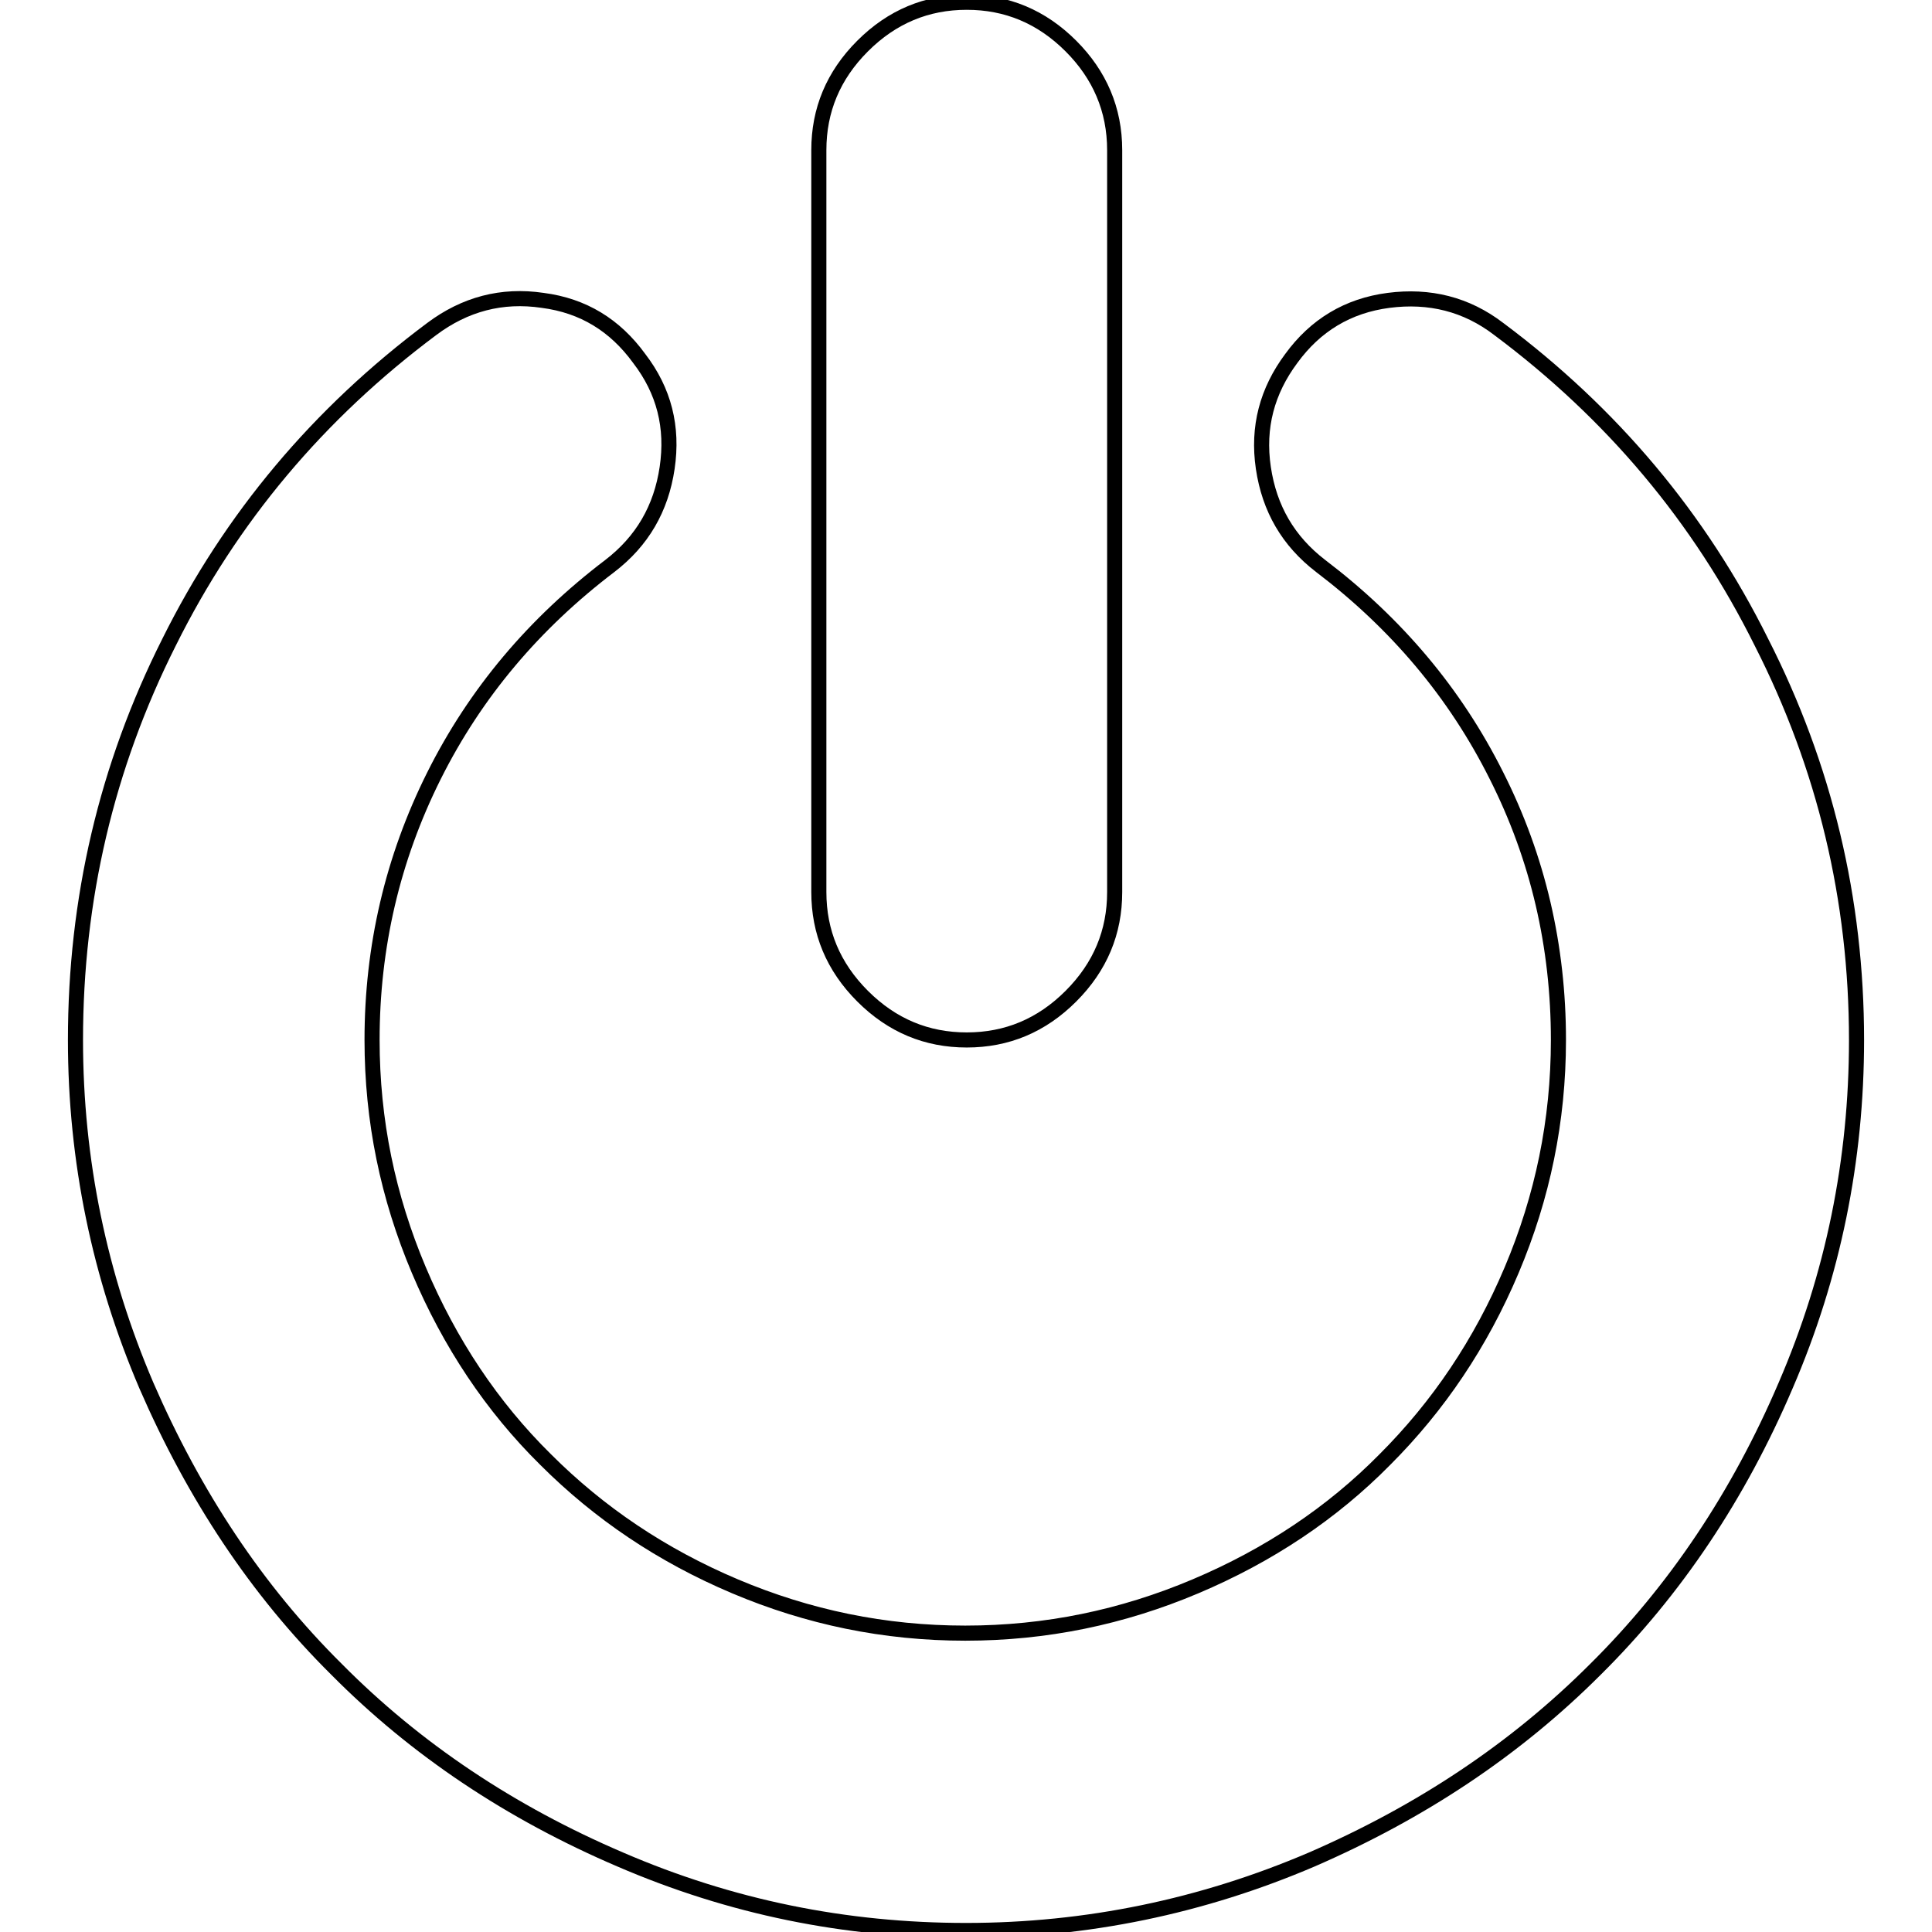
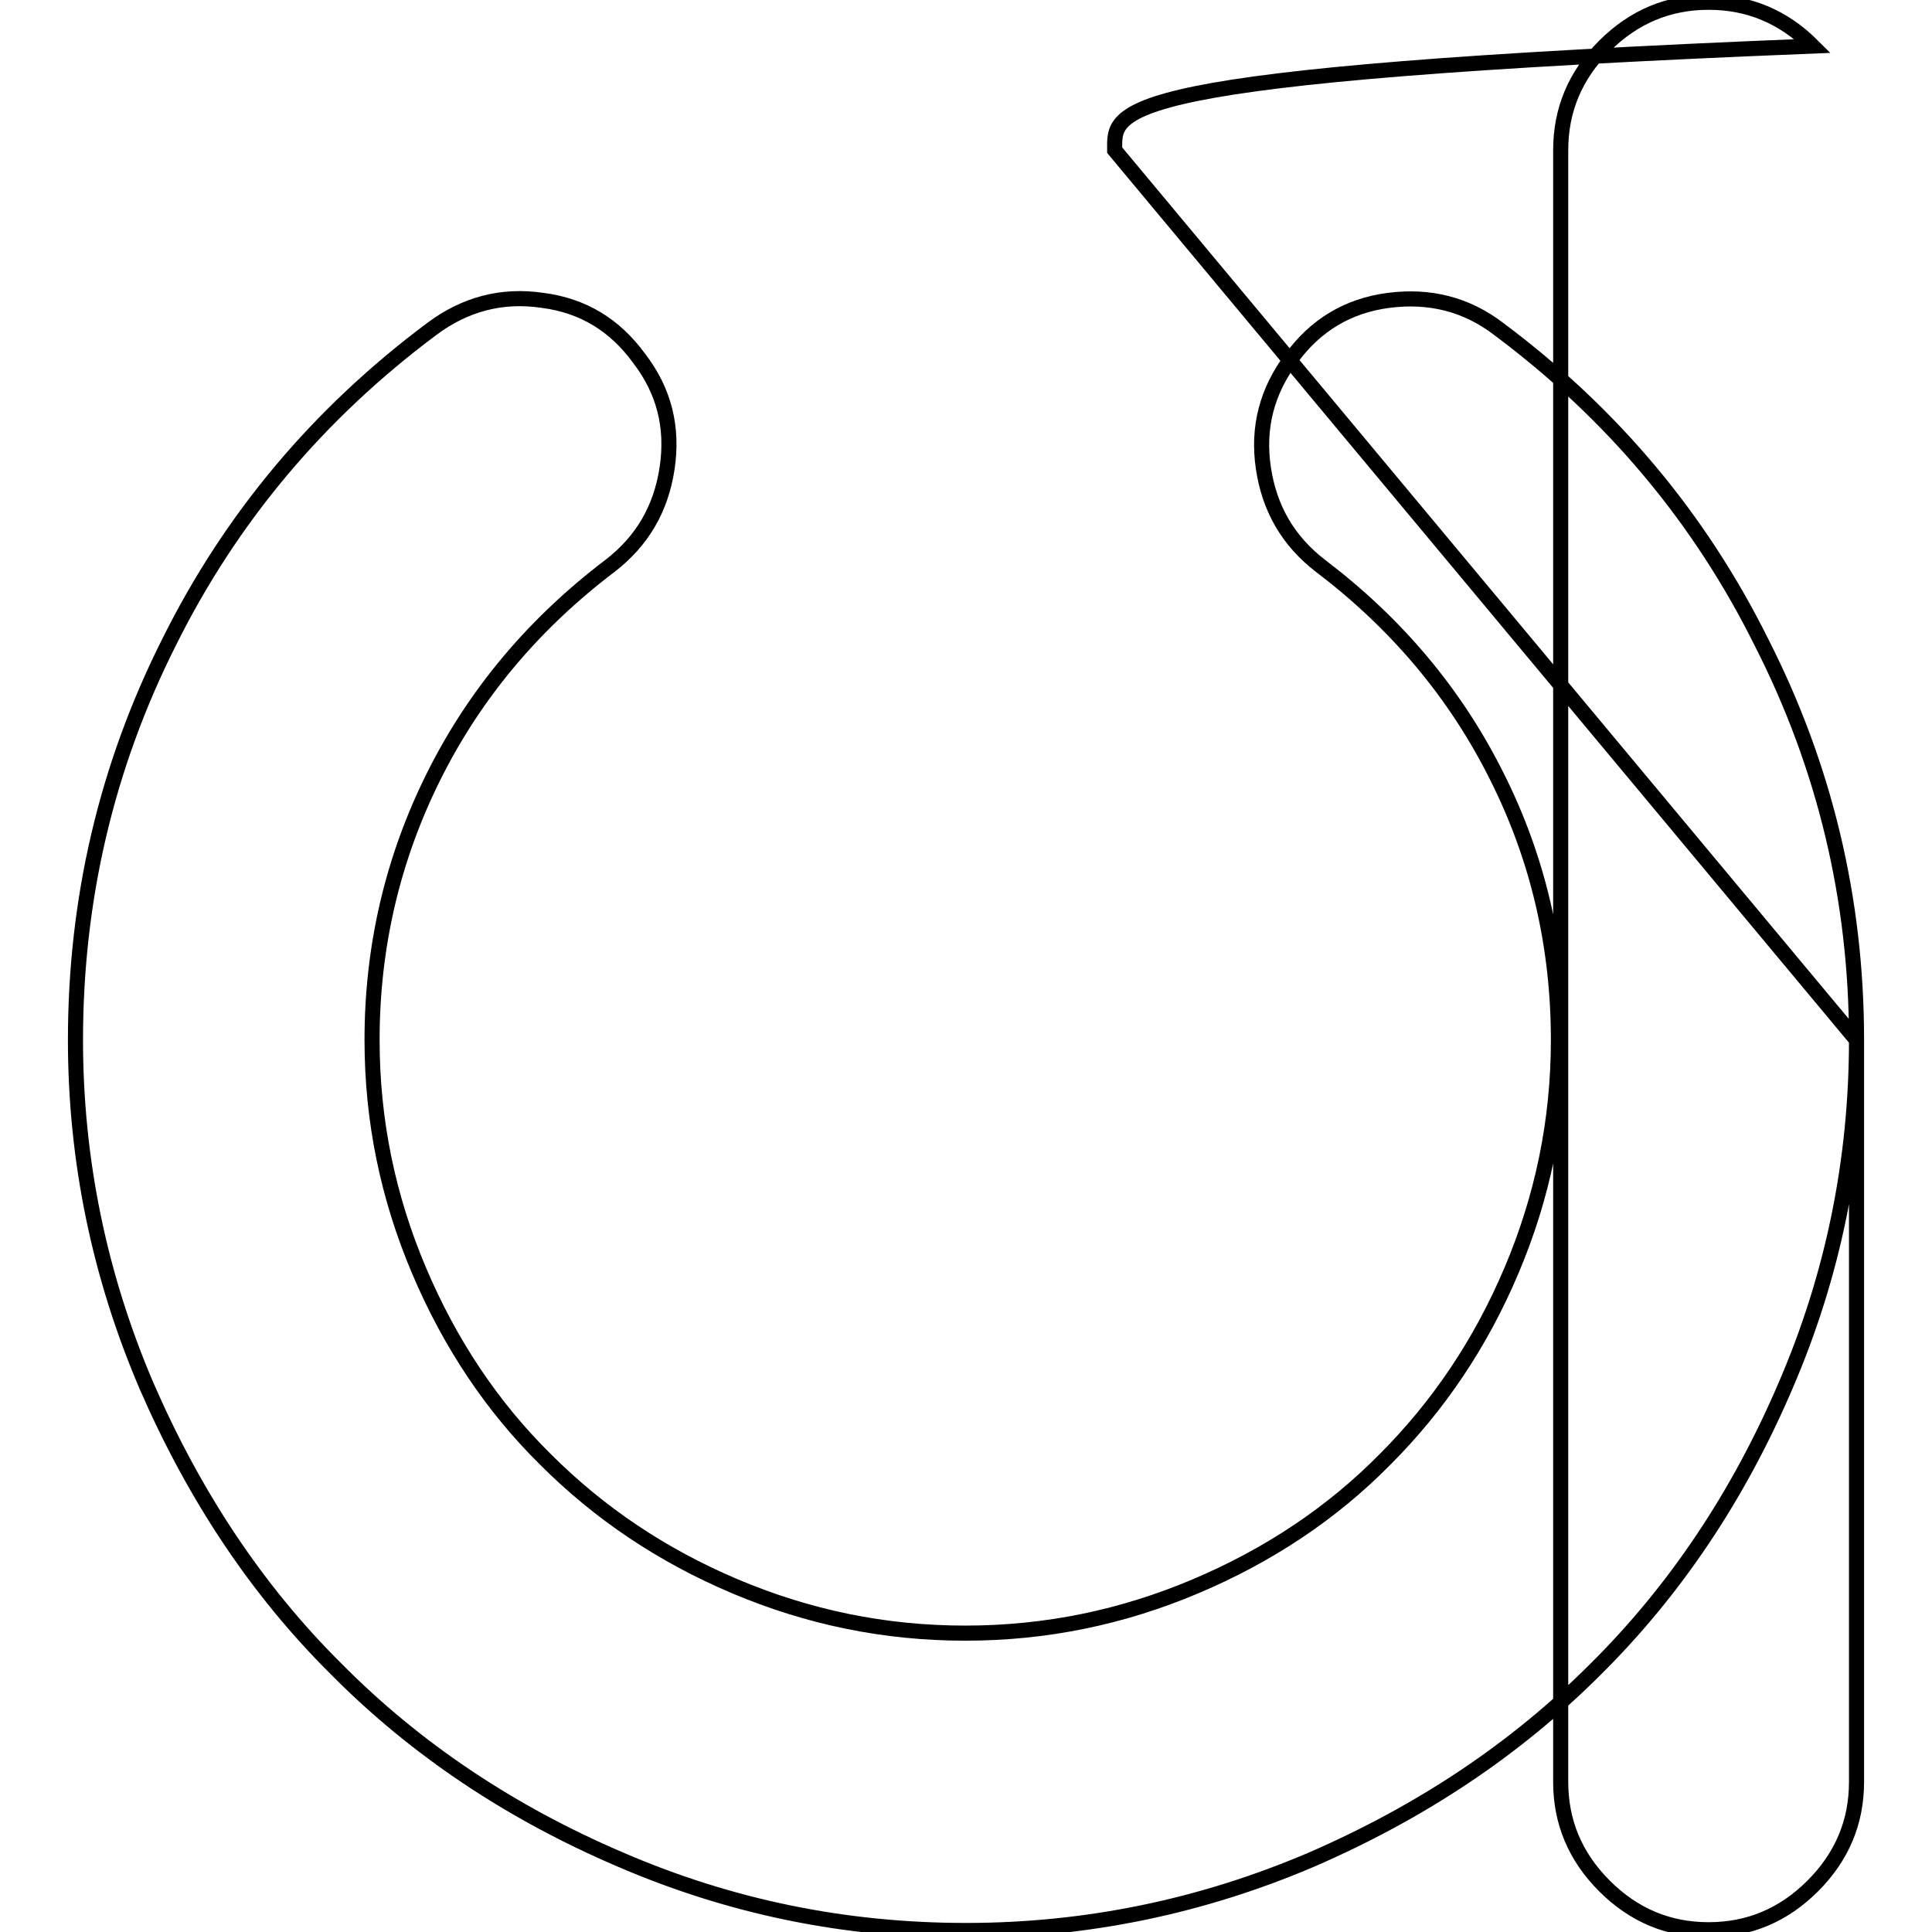
<svg xmlns="http://www.w3.org/2000/svg" version="1.1" x="0px" y="0px" viewBox="0 0 256 256" enable-background="new 0 0 256 256" xml:space="preserve">
  <g>
-     <path stroke-width="2" fill-opacity="0" stroke="#000000" d="M246,137.8c0,15.9-3.1,31.2-9.4,45.8c-6.2,14.5-14.6,27.1-25.2,37.6c-10.6,10.6-23.1,18.9-37.6,25.2 c-14.5,6.2-29.8,9.4-45.8,9.4s-31.2-3.1-45.8-9.4c-14.5-6.2-27.1-14.6-37.6-25.2c-10.6-10.5-18.9-23.1-25.2-37.6 c-6.2-14.5-9.4-29.8-9.4-45.8c0-18.6,4.1-36.2,12.4-52.7c8.2-16.5,19.8-30.3,34.8-41.5c4.4-3.3,9.3-4.6,14.7-3.8 c5.4,0.7,9.6,3.3,12.8,7.7c3.3,4.3,4.5,9.1,3.7,14.5c-0.8,5.4-3.3,9.7-7.6,13c-10,7.6-17.8,16.8-23.3,27.8c-5.5,11-8.2,22.7-8.2,35 c0,10.7,2.1,20.8,6.2,30.5c4.1,9.7,9.7,18.1,16.8,25.1c7.1,7.1,15.4,12.7,25.1,16.8c9.7,4.1,19.8,6.2,30.5,6.2 c10.7,0,20.8-2.1,30.5-6.2c9.7-4.1,18.1-9.7,25.1-16.8c7.1-7.1,12.7-15.4,16.8-25.1c4.1-9.7,6.2-19.8,6.2-30.5 c0-12.4-2.7-24.1-8.2-35c-5.5-11-13.3-20.2-23.3-27.8c-4.3-3.3-6.8-7.6-7.6-13c-0.8-5.4,0.5-10.2,3.7-14.5c3.2-4.4,7.5-7,12.9-7.7 c5.4-0.7,10.3,0.5,14.6,3.8c15,11.2,26.6,25,34.8,41.5C241.8,101.6,246,119.2,246,137.8L246,137.8z M147.7,19.9v98.3 c0,5.3-1.9,9.9-5.8,13.8c-3.9,3.9-8.5,5.8-13.8,5.8s-9.9-1.9-13.8-5.8c-3.9-3.9-5.8-8.5-5.8-13.8V19.9c0-5.3,1.9-9.9,5.8-13.8 c3.9-3.9,8.5-5.8,13.8-5.8s9.9,1.9,13.8,5.8C145.7,9.9,147.7,14.5,147.7,19.9z" />
+     <path stroke-width="2" fill-opacity="0" stroke="#000000" d="M246,137.8c0,15.9-3.1,31.2-9.4,45.8c-6.2,14.5-14.6,27.1-25.2,37.6c-10.6,10.6-23.1,18.9-37.6,25.2 c-14.5,6.2-29.8,9.4-45.8,9.4s-31.2-3.1-45.8-9.4c-14.5-6.2-27.1-14.6-37.6-25.2c-10.6-10.5-18.9-23.1-25.2-37.6 c-6.2-14.5-9.4-29.8-9.4-45.8c0-18.6,4.1-36.2,12.4-52.7c8.2-16.5,19.8-30.3,34.8-41.5c4.4-3.3,9.3-4.6,14.7-3.8 c5.4,0.7,9.6,3.3,12.8,7.7c3.3,4.3,4.5,9.1,3.7,14.5c-0.8,5.4-3.3,9.7-7.6,13c-10,7.6-17.8,16.8-23.3,27.8c-5.5,11-8.2,22.7-8.2,35 c0,10.7,2.1,20.8,6.2,30.5c4.1,9.7,9.7,18.1,16.8,25.1c7.1,7.1,15.4,12.7,25.1,16.8c9.7,4.1,19.8,6.2,30.5,6.2 c10.7,0,20.8-2.1,30.5-6.2c9.7-4.1,18.1-9.7,25.1-16.8c7.1-7.1,12.7-15.4,16.8-25.1c4.1-9.7,6.2-19.8,6.2-30.5 c0-12.4-2.7-24.1-8.2-35c-5.5-11-13.3-20.2-23.3-27.8c-4.3-3.3-6.8-7.6-7.6-13c-0.8-5.4,0.5-10.2,3.7-14.5c3.2-4.4,7.5-7,12.9-7.7 c5.4-0.7,10.3,0.5,14.6,3.8c15,11.2,26.6,25,34.8,41.5C241.8,101.6,246,119.2,246,137.8L246,137.8z v98.3 c0,5.3-1.9,9.9-5.8,13.8c-3.9,3.9-8.5,5.8-13.8,5.8s-9.9-1.9-13.8-5.8c-3.9-3.9-5.8-8.5-5.8-13.8V19.9c0-5.3,1.9-9.9,5.8-13.8 c3.9-3.9,8.5-5.8,13.8-5.8s9.9,1.9,13.8,5.8C145.7,9.9,147.7,14.5,147.7,19.9z" />
  </g>
</svg>